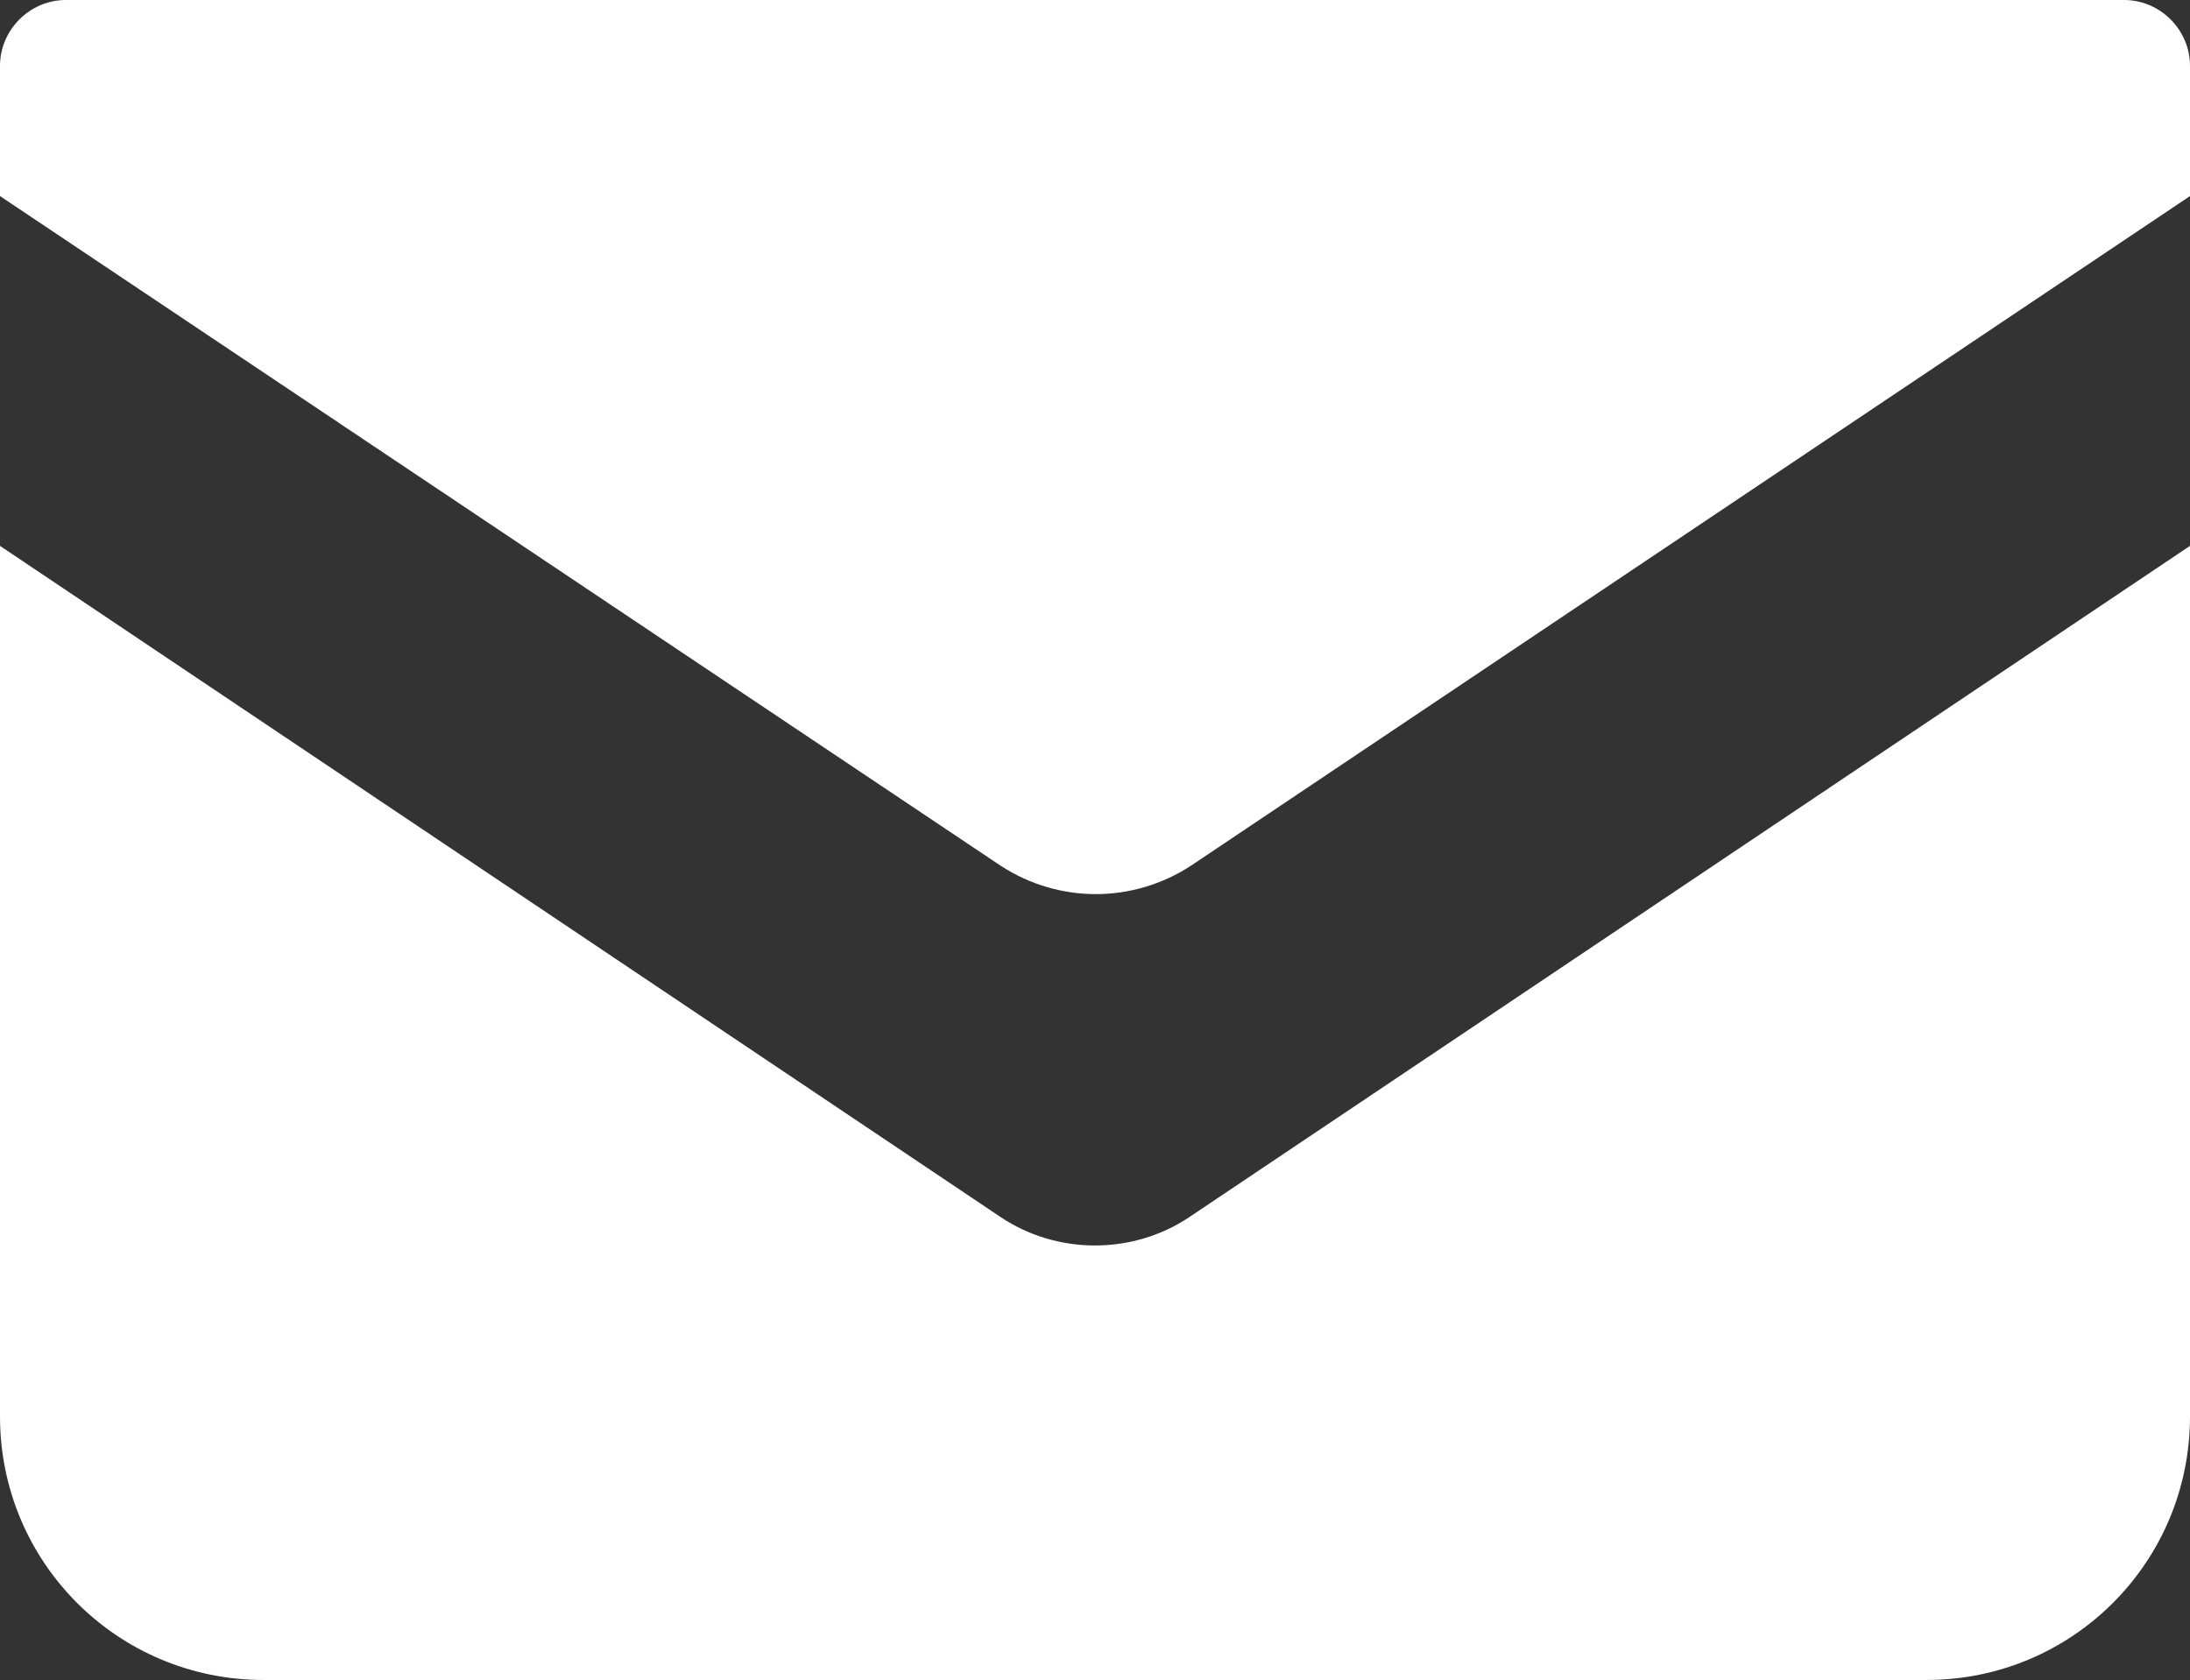
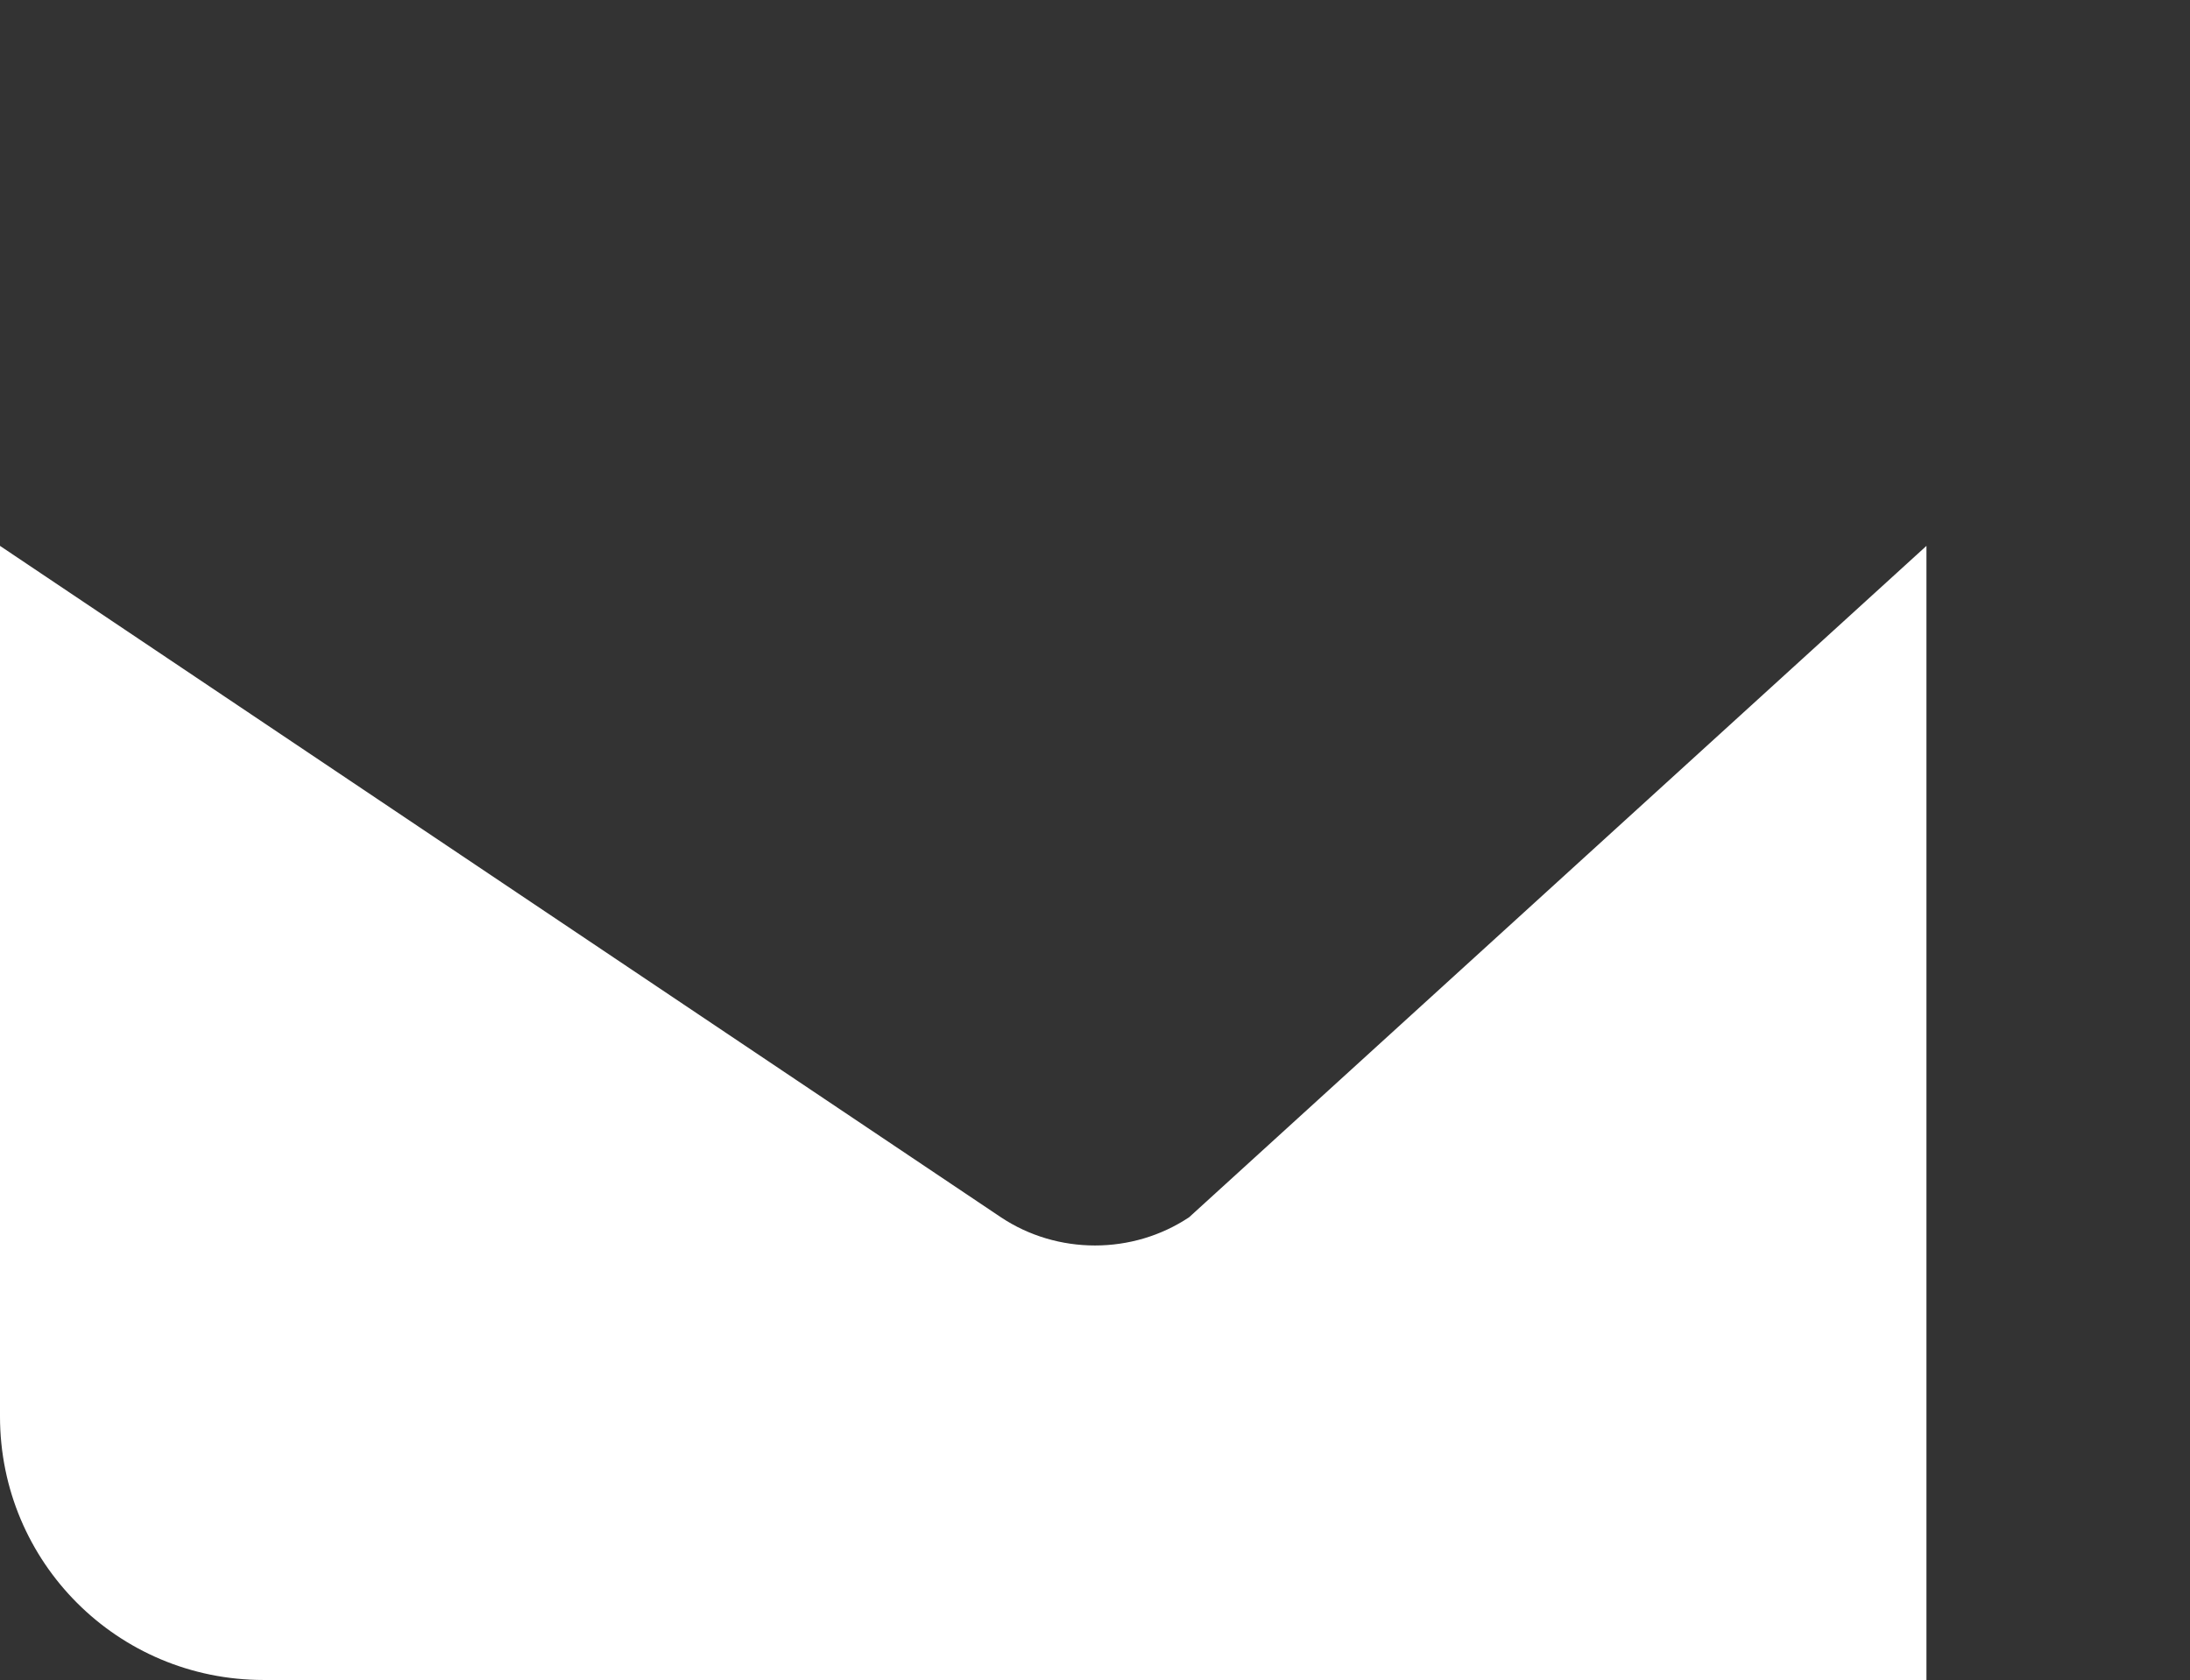
<svg xmlns="http://www.w3.org/2000/svg" id="_レイヤー_2" viewBox="0 0 13.96 10.71">
  <rect x="0" y="0" width="13.96" height="10.71" fill="#333333" stroke="none" />
  <defs>
    <style>.cls-1{fill:#fff;}</style>
  </defs>
  <g id="_レイヤー_1-2">
    <g>
-       <path class="cls-1" d="M13.54,0H.42c-.23,0-.42,.19-.42,.42v.83L6.38,5.52c.37,.24,.84,.24,1.21,0L13.96,1.25V.42c0-.23-.19-.42-.42-.42Z" />
-       <path class="cls-1" d="M0,3.48v5.55c0,.93,.75,1.68,1.68,1.68H12.28c.93,0,1.68-.75,1.68-1.68V3.48L7.58,7.76c-.36,.24-.84,.24-1.2,0L0,3.48Z" />
+       <path class="cls-1" d="M0,3.48v5.55c0,.93,.75,1.68,1.68,1.68H12.28V3.48L7.58,7.76c-.36,.24-.84,.24-1.2,0L0,3.48Z" />
    </g>
  </g>
</svg>